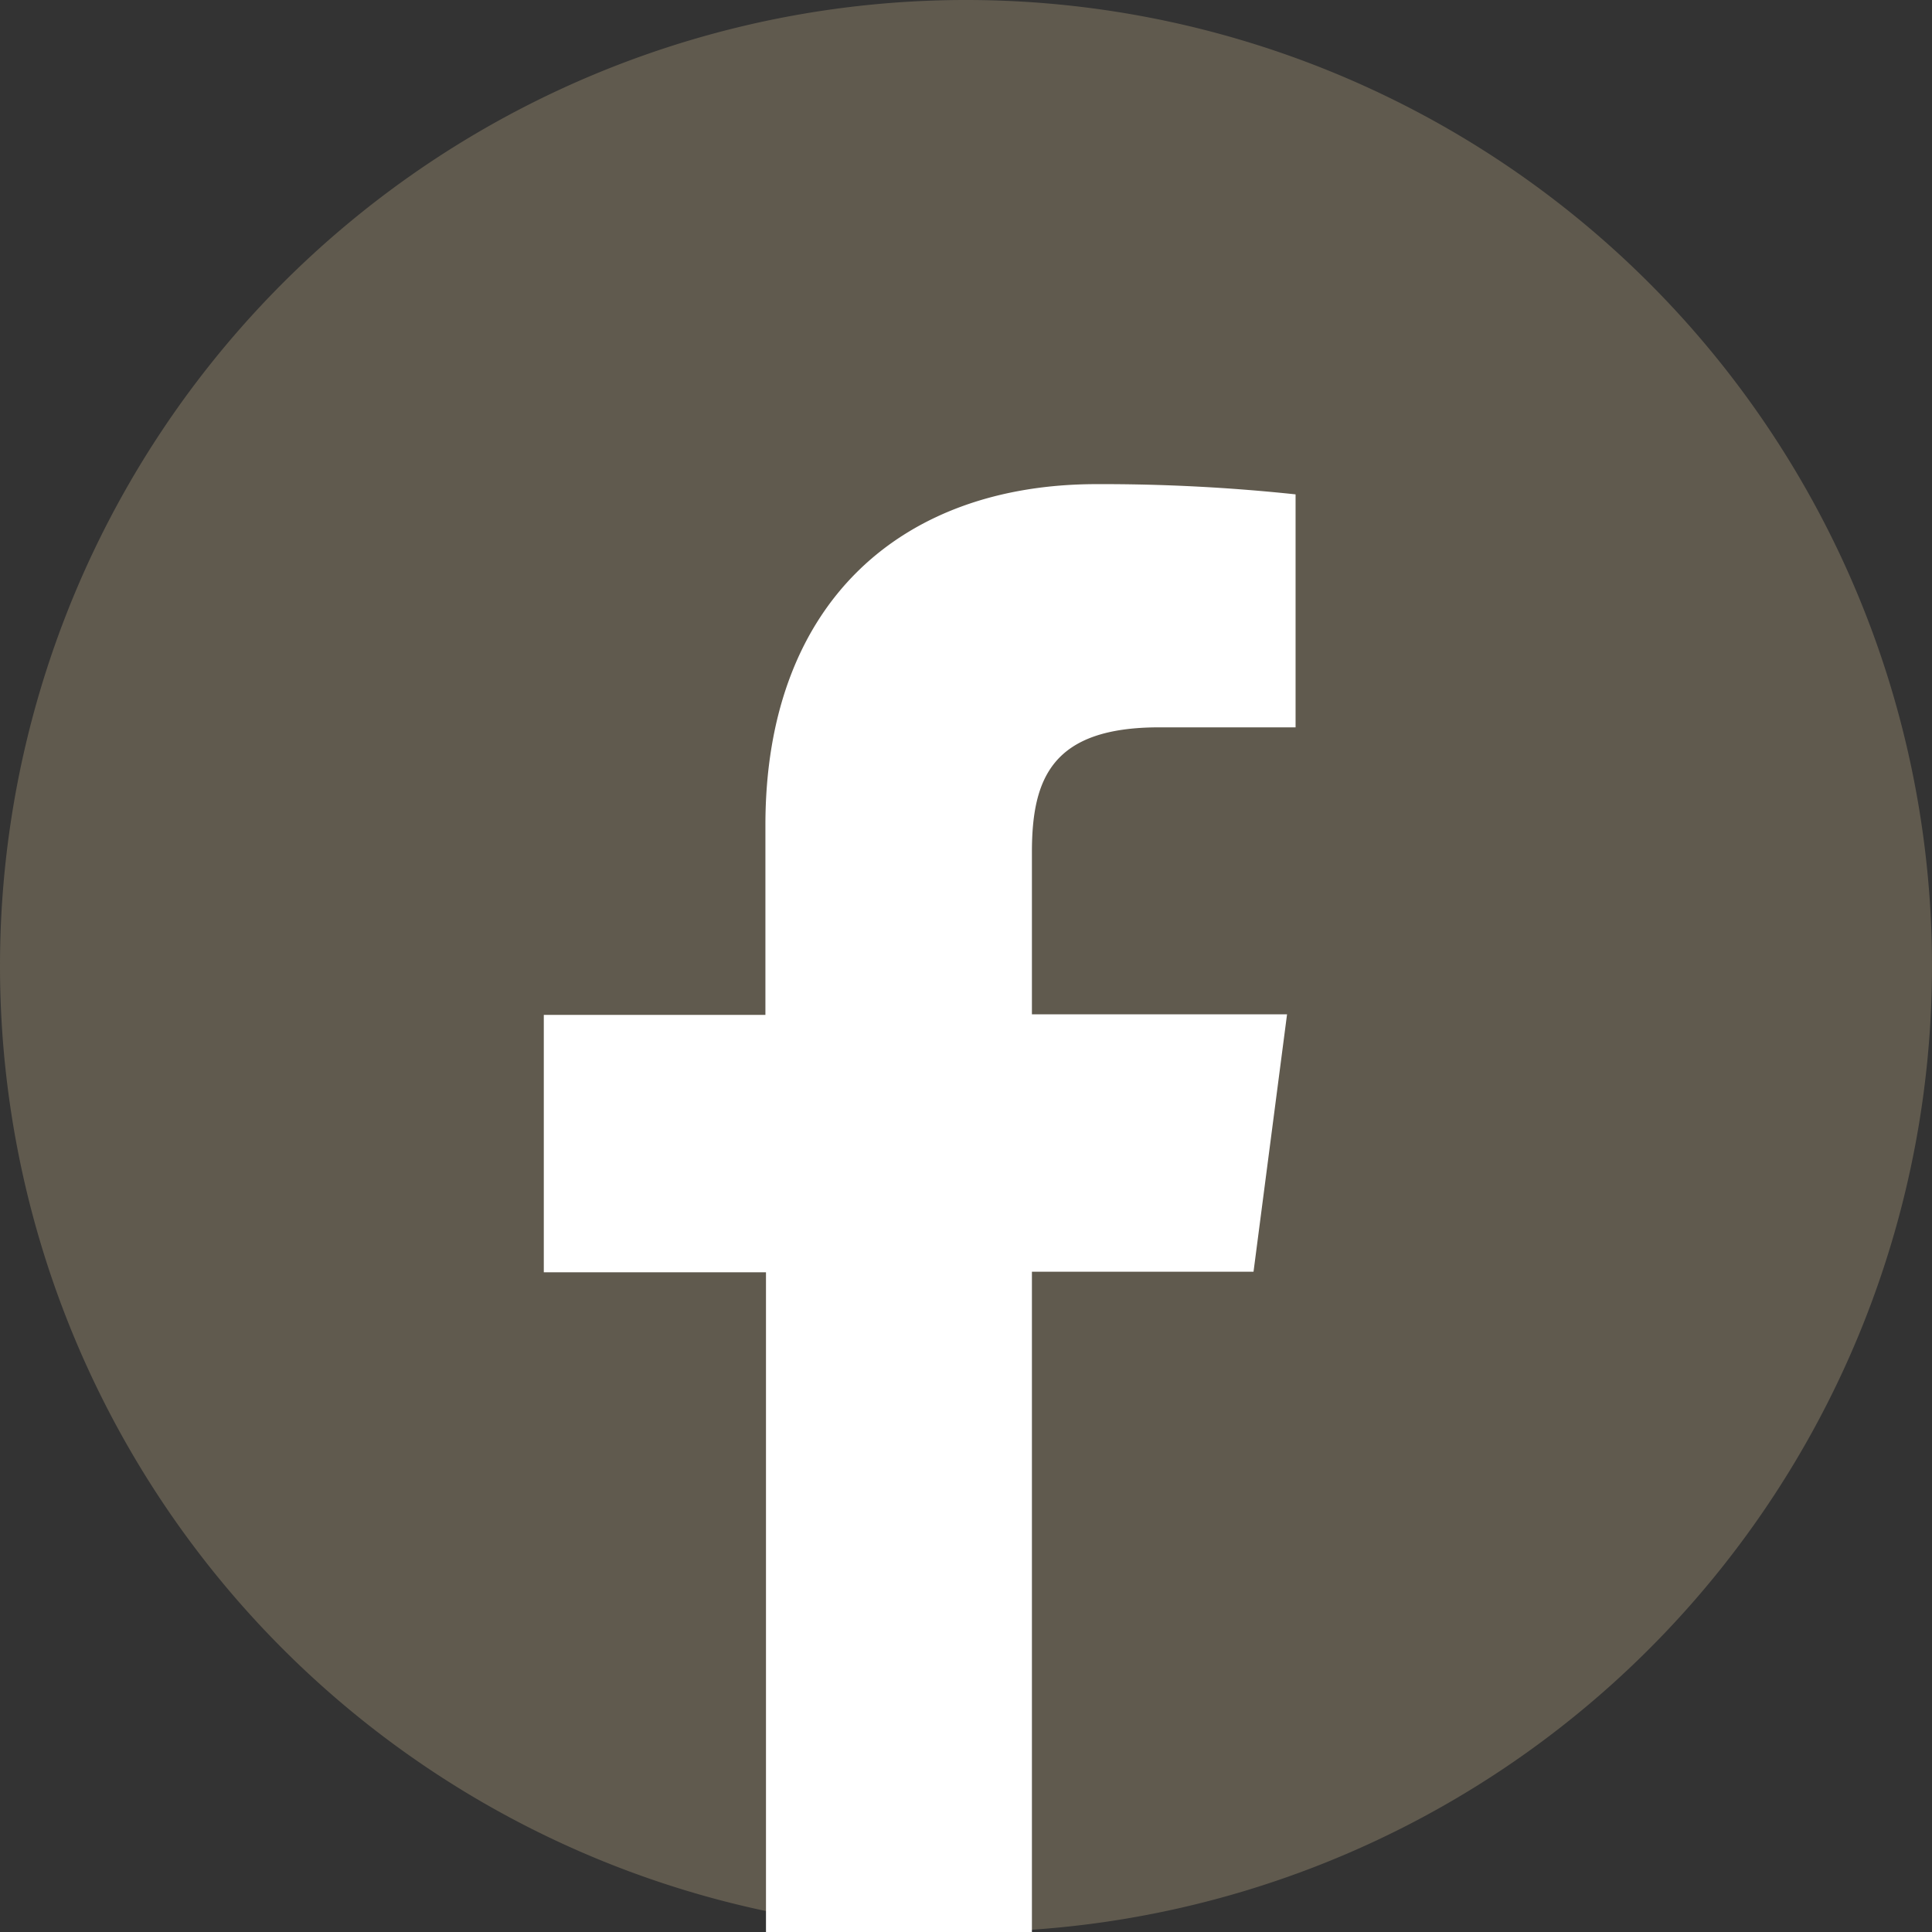
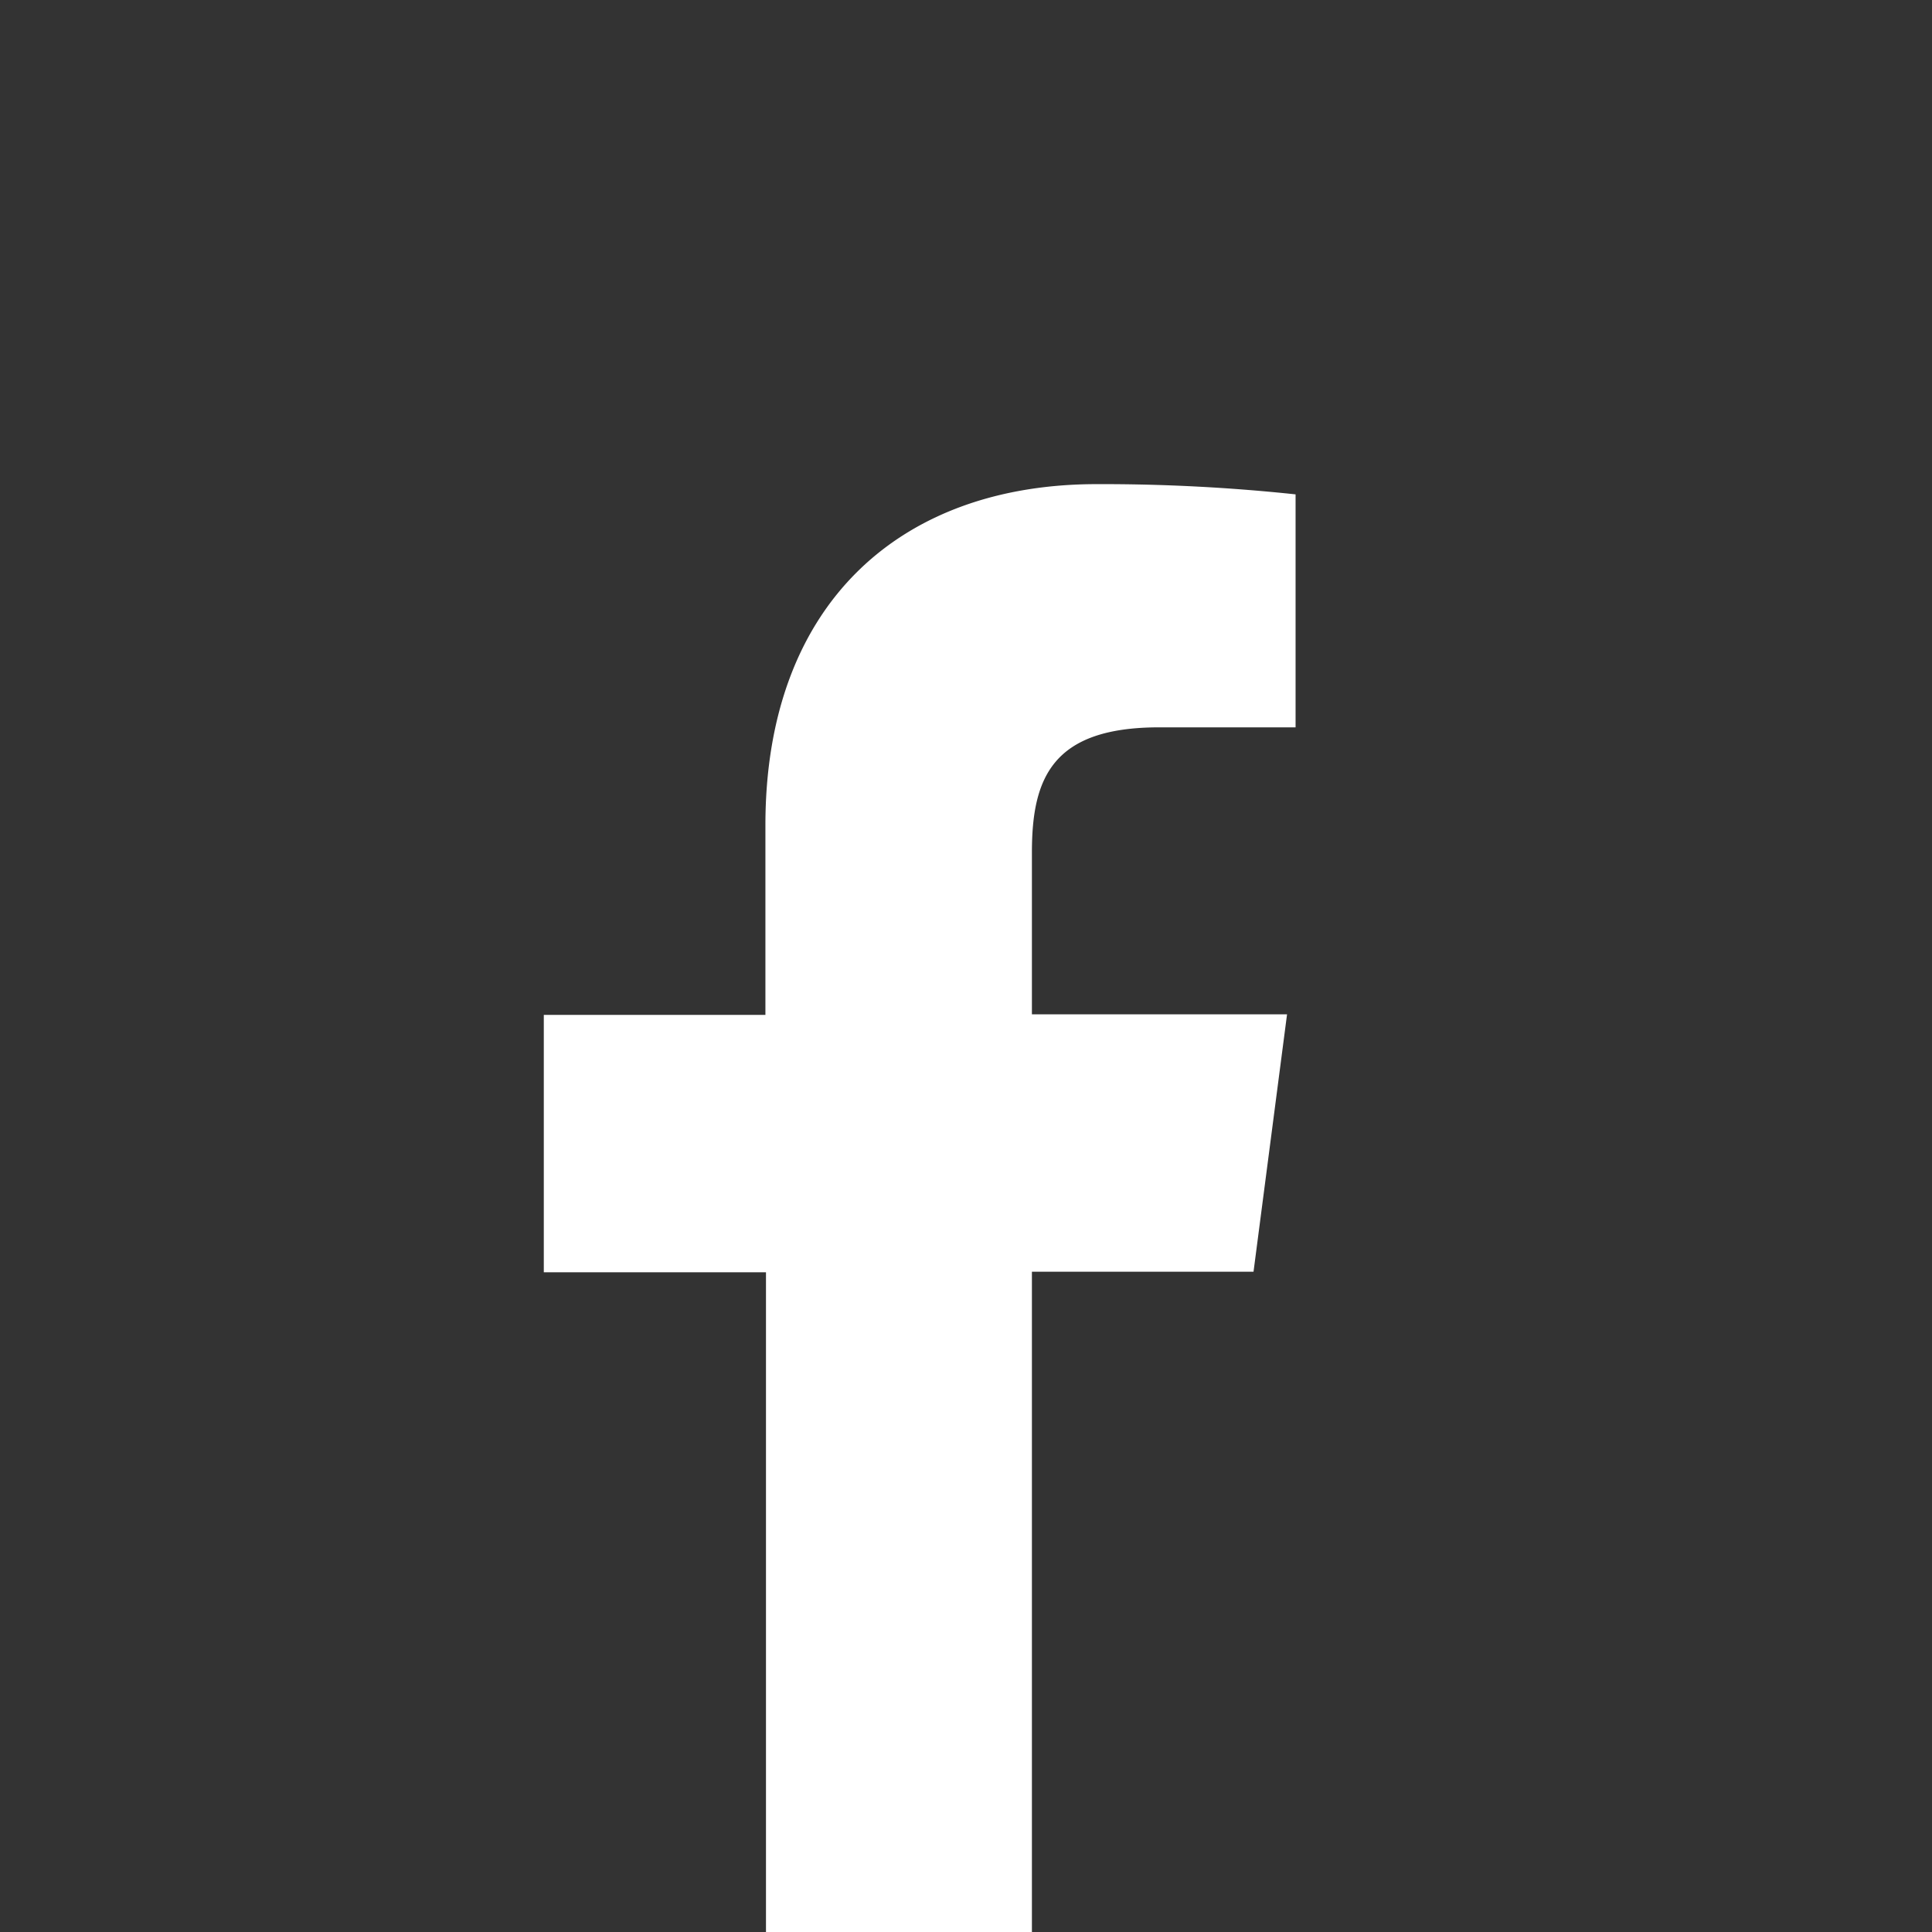
<svg xmlns="http://www.w3.org/2000/svg" id="Layer_1" data-name="Layer 1" viewBox="0 0 34 34">
  <rect x="0" y="0" width="34" height="34" fill="#333333" stroke="none" />
  <defs>
    <style>.cls-1{fill:none;}.cls-2{clip-path:url(#clip-path);}.cls-3{fill:#605a4e;}.cls-4{fill:#fff;}</style>
    <clipPath id="clip-path">
      <rect class="cls-1" width="34" height="34" />
    </clipPath>
  </defs>
  <title>icon-fb</title>
  <g class="cls-2">
-     <path class="cls-3" d="M17,34A17,17,0,1,0,0,17,17,17,0,0,0,17,34" />
    <path class="cls-4" d="M18.16,34V22.38h3.9l.59-4.53H18.16V15c0-1.31.36-2.2,2.24-2.2h2.4V8.7a32.18,32.18,0,0,0-3.5-.18c-3.46,0-5.83,2.11-5.83,6v3.34H9.57v4.53h3.91V34Z" />
  </g>
</svg>